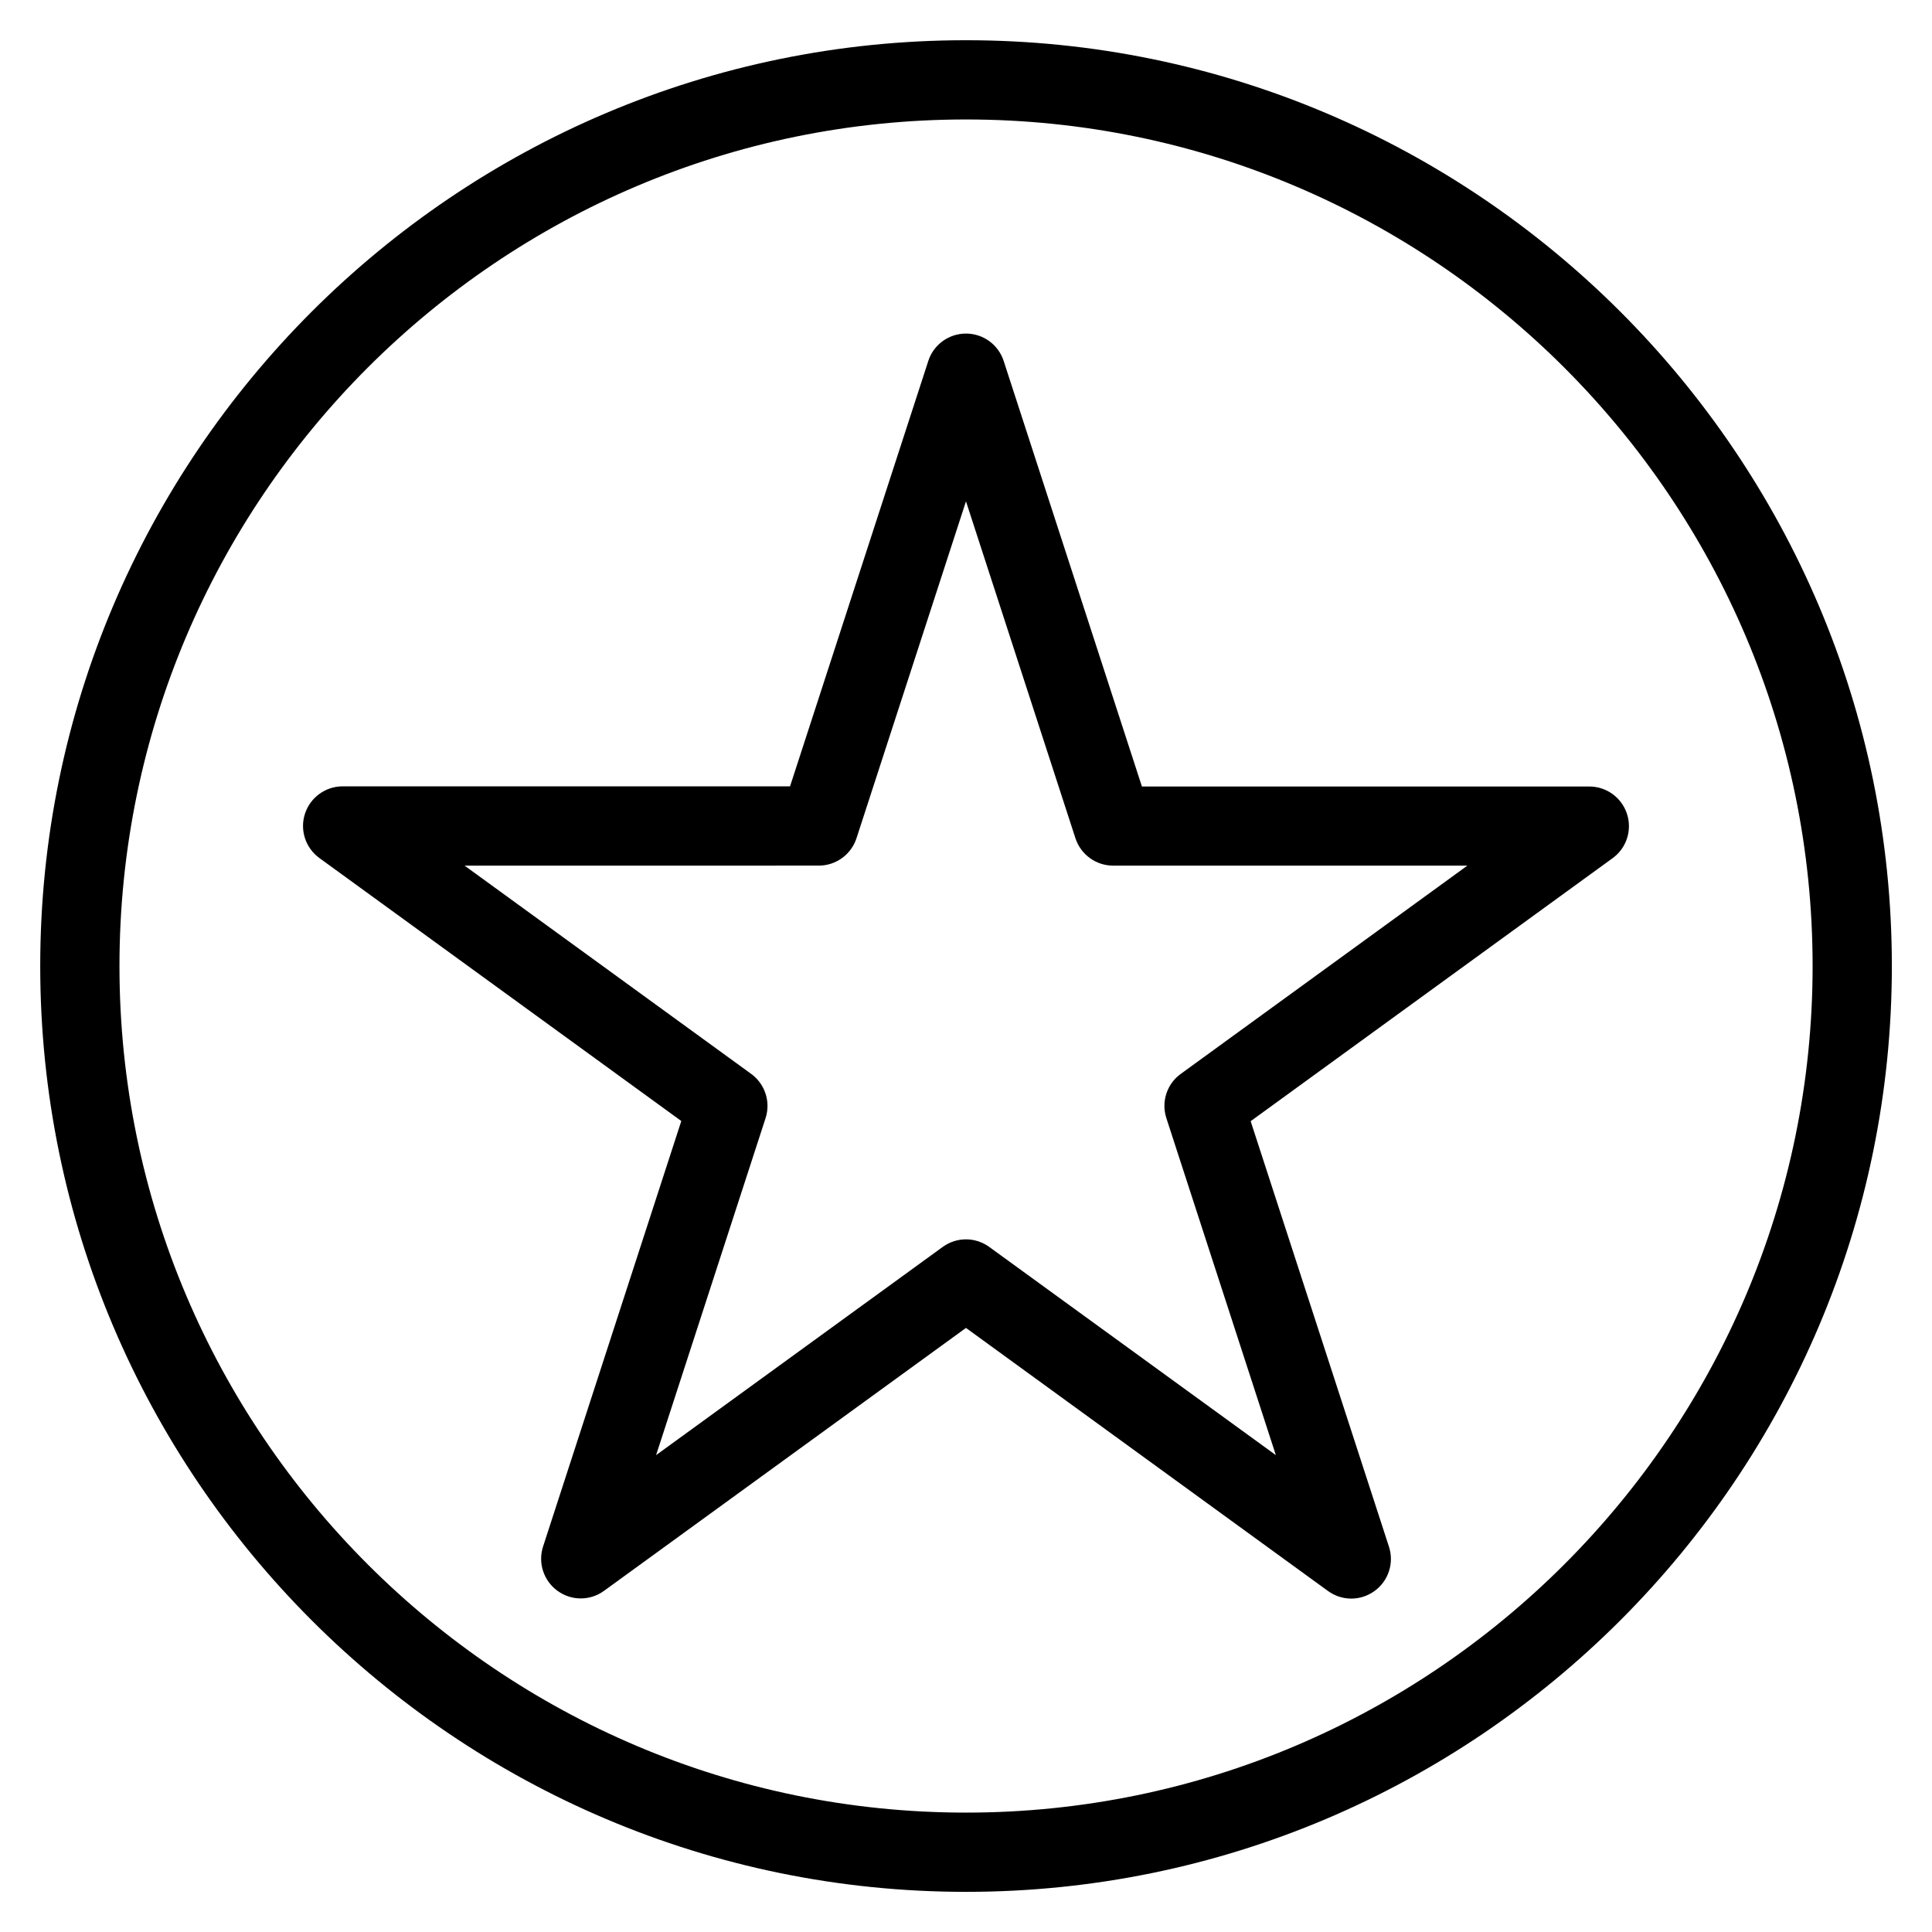
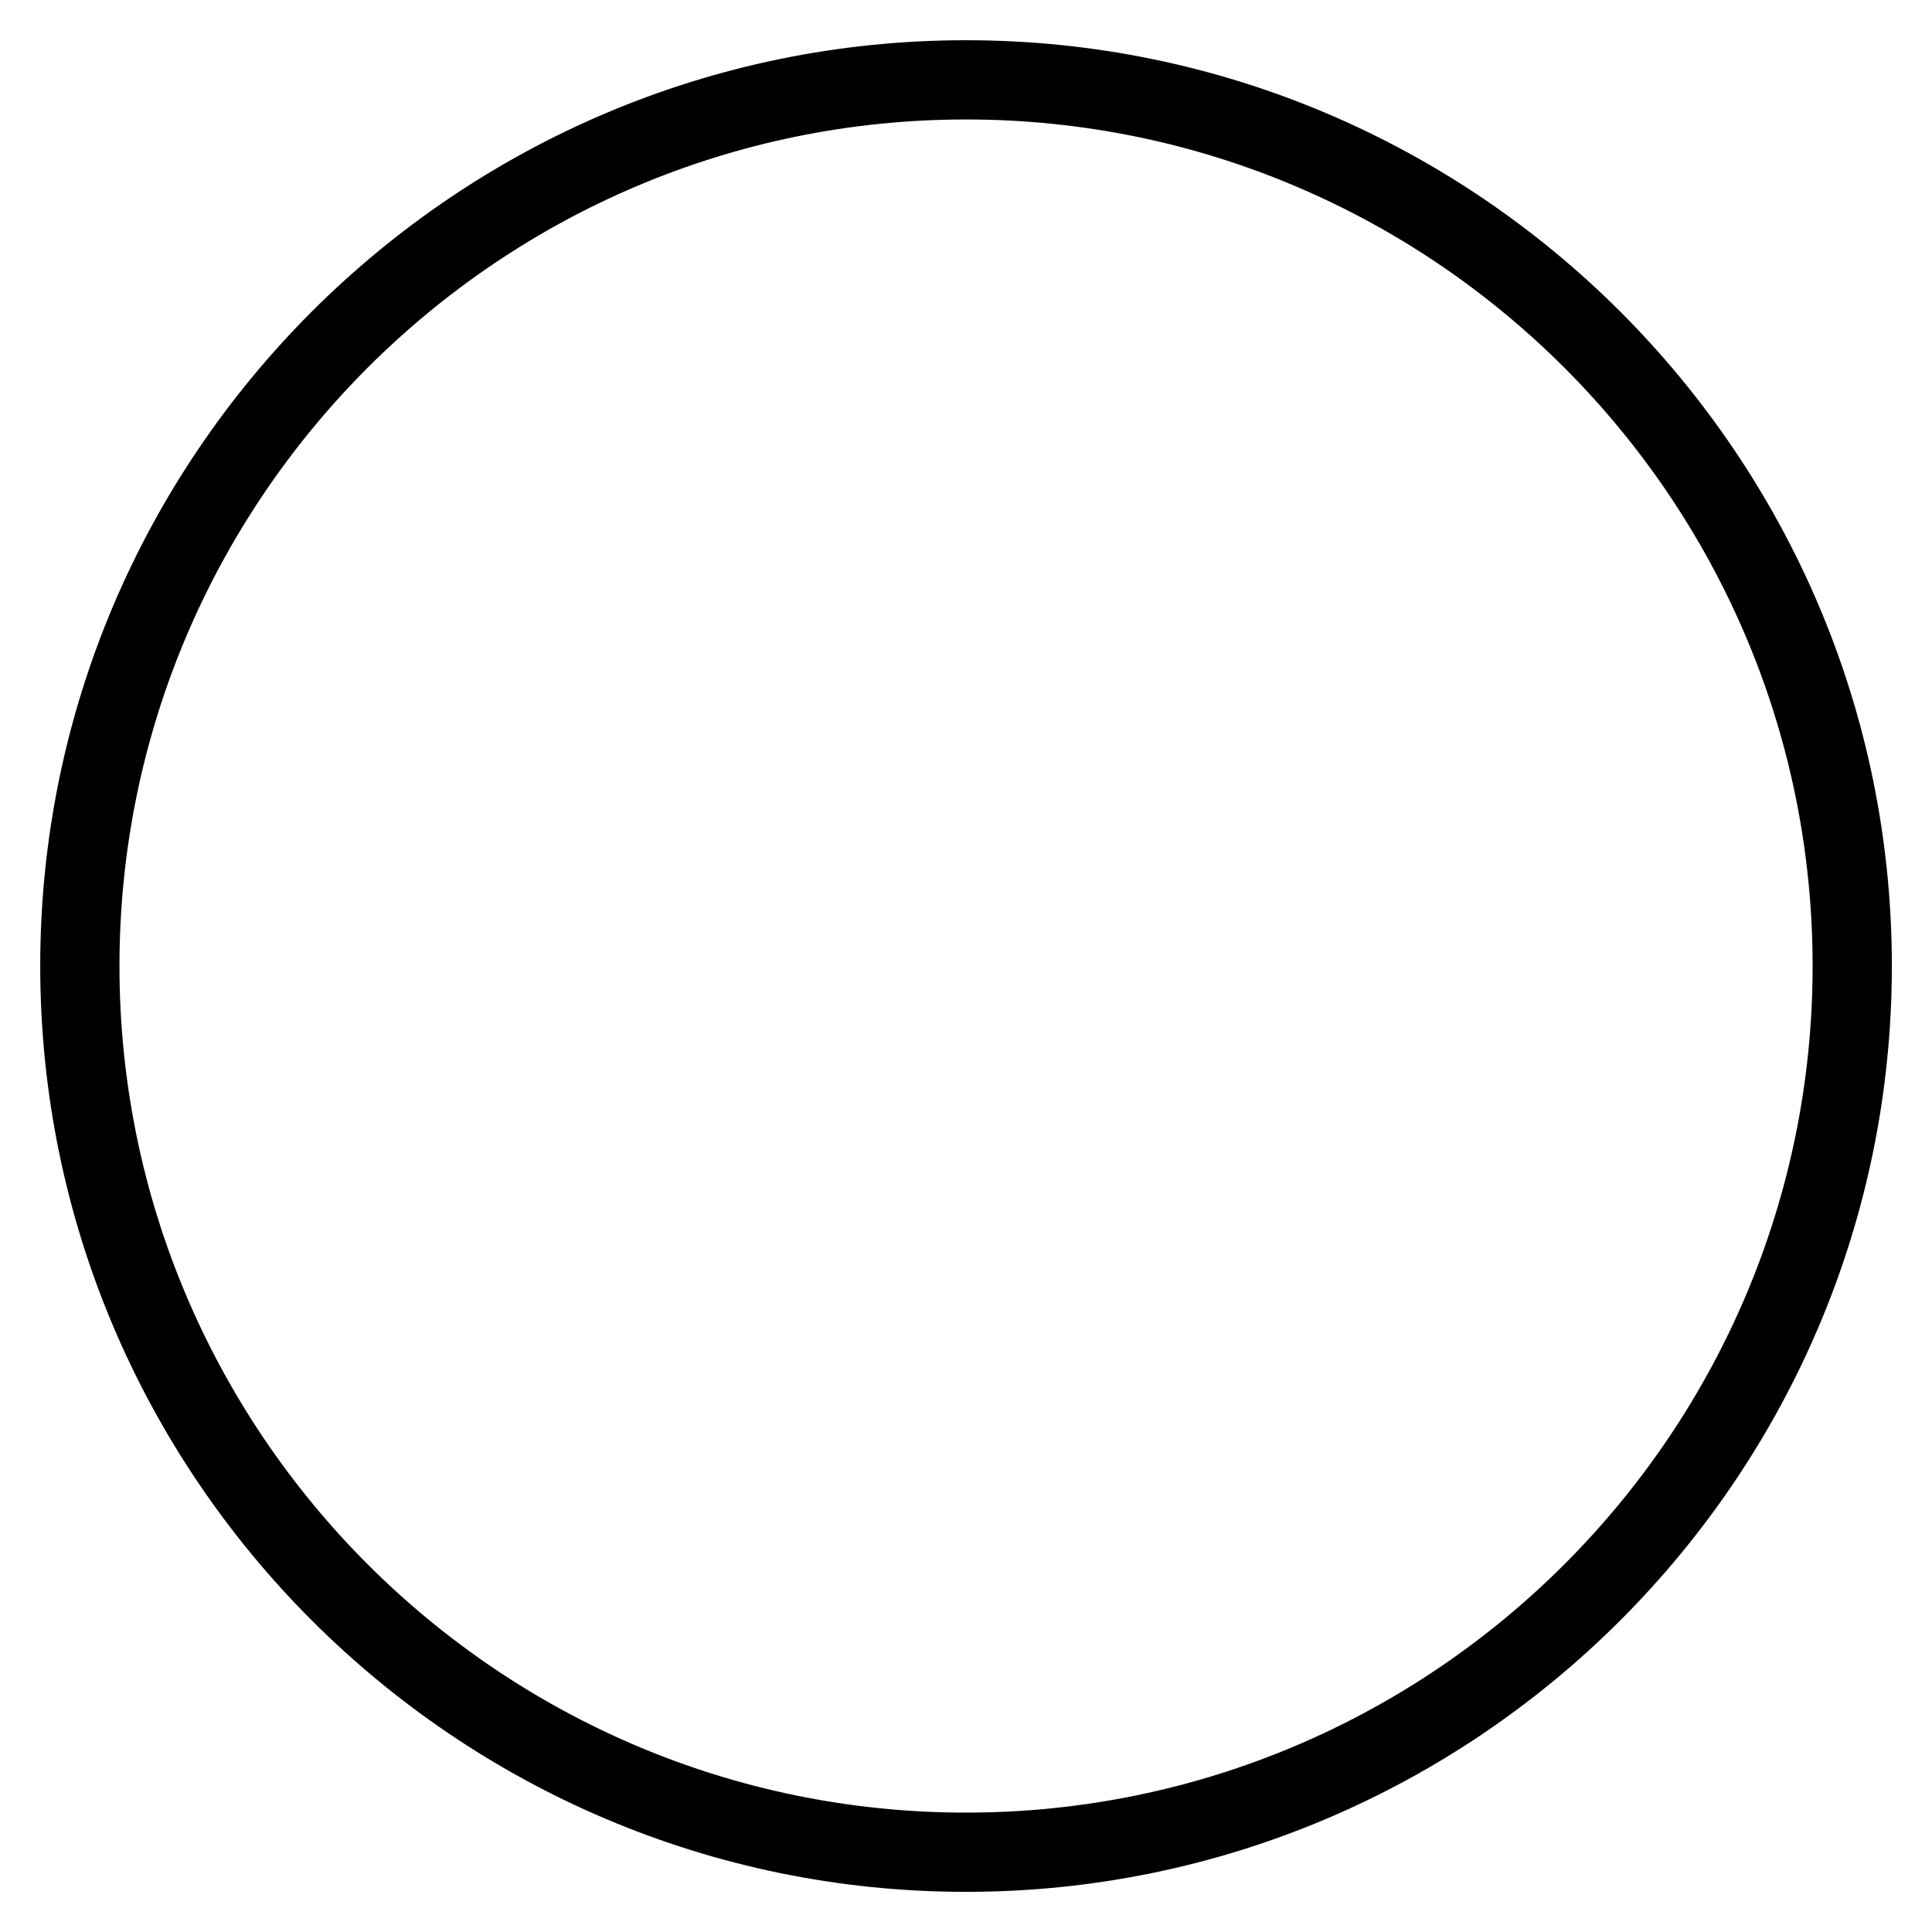
<svg xmlns="http://www.w3.org/2000/svg" fill="#000000" width="800px" height="800px" version="1.1" viewBox="144 144 512 512">
  <g>
-     <path d="m400 645.36c-135.27 0-245.34-110.09-245.34-245.36 0-135.27 110.06-245.34 245.34-245.34 135.27 0 245.36 110.06 245.36 245.34 0 135.27-110.09 245.36-245.36 245.36zm0-469.7c-123.71 0-224.34 100.64-224.34 224.34 0 123.7 100.64 224.36 224.34 224.36 123.7 0 224.36-100.66 224.36-224.36 0-123.71-100.66-224.34-224.36-224.34z" />
-     <path d="m297.91 567.6c-2.164 0-4.324-0.672-6.172-2.016-3.672-2.664-5.227-7.41-3.82-11.734l36.633-112.77-95.914-69.695c-3.672-2.664-5.227-7.41-3.82-11.734 1.406-4.324 5.438-7.262 9.992-7.262h118.56l36.652-112.77c1.387-4.281 5.414-7.219 9.973-7.219 4.555 0 8.586 2.938 9.992 7.262l36.633 112.77h118.56c4.555 0 8.586 2.938 9.992 7.262 1.406 4.324-0.125 9.07-3.82 11.734l-95.914 69.695 36.652 112.77c1.406 4.324-0.125 9.07-3.82 11.734-3.695 2.688-8.648 2.688-12.344 0l-95.934-69.715-95.914 69.672c-1.848 1.344-4.008 2.016-6.172 2.016zm-30.797-194.2 75.949 55.188c3.672 2.664 5.227 7.41 3.82 11.734l-29.012 89.301 75.949-55.168c3.695-2.688 8.648-2.688 12.344 0l75.949 55.168-29.012-89.301c-1.406-4.324 0.125-9.07 3.82-11.734l75.949-55.188h-93.875c-4.555 0-8.586-2.938-9.992-7.262l-29.008-89.281-29.012 89.277c-1.406 4.324-5.438 7.262-9.992 7.262z" />
+     <path d="m400 645.36c-135.27 0-245.34-110.09-245.34-245.36 0-135.27 110.06-245.34 245.34-245.34 135.27 0 245.36 110.06 245.36 245.34 0 135.27-110.09 245.36-245.36 245.36m0-469.7c-123.71 0-224.34 100.64-224.34 224.34 0 123.7 100.64 224.36 224.34 224.36 123.7 0 224.36-100.66 224.36-224.36 0-123.71-100.66-224.34-224.36-224.34z" />
  </g>
</svg>